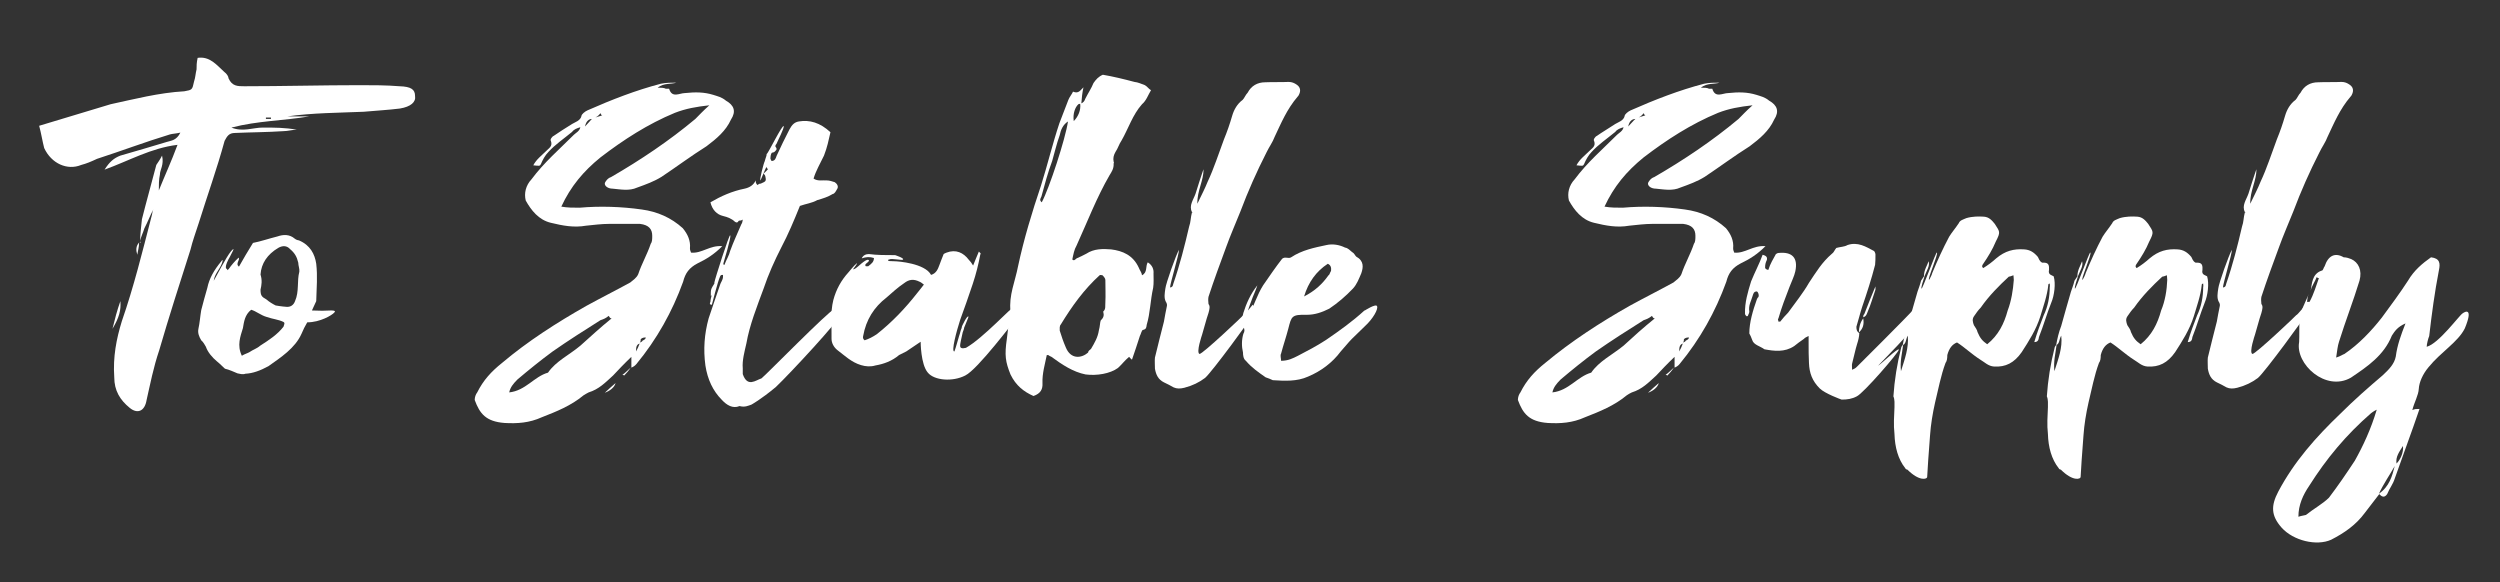
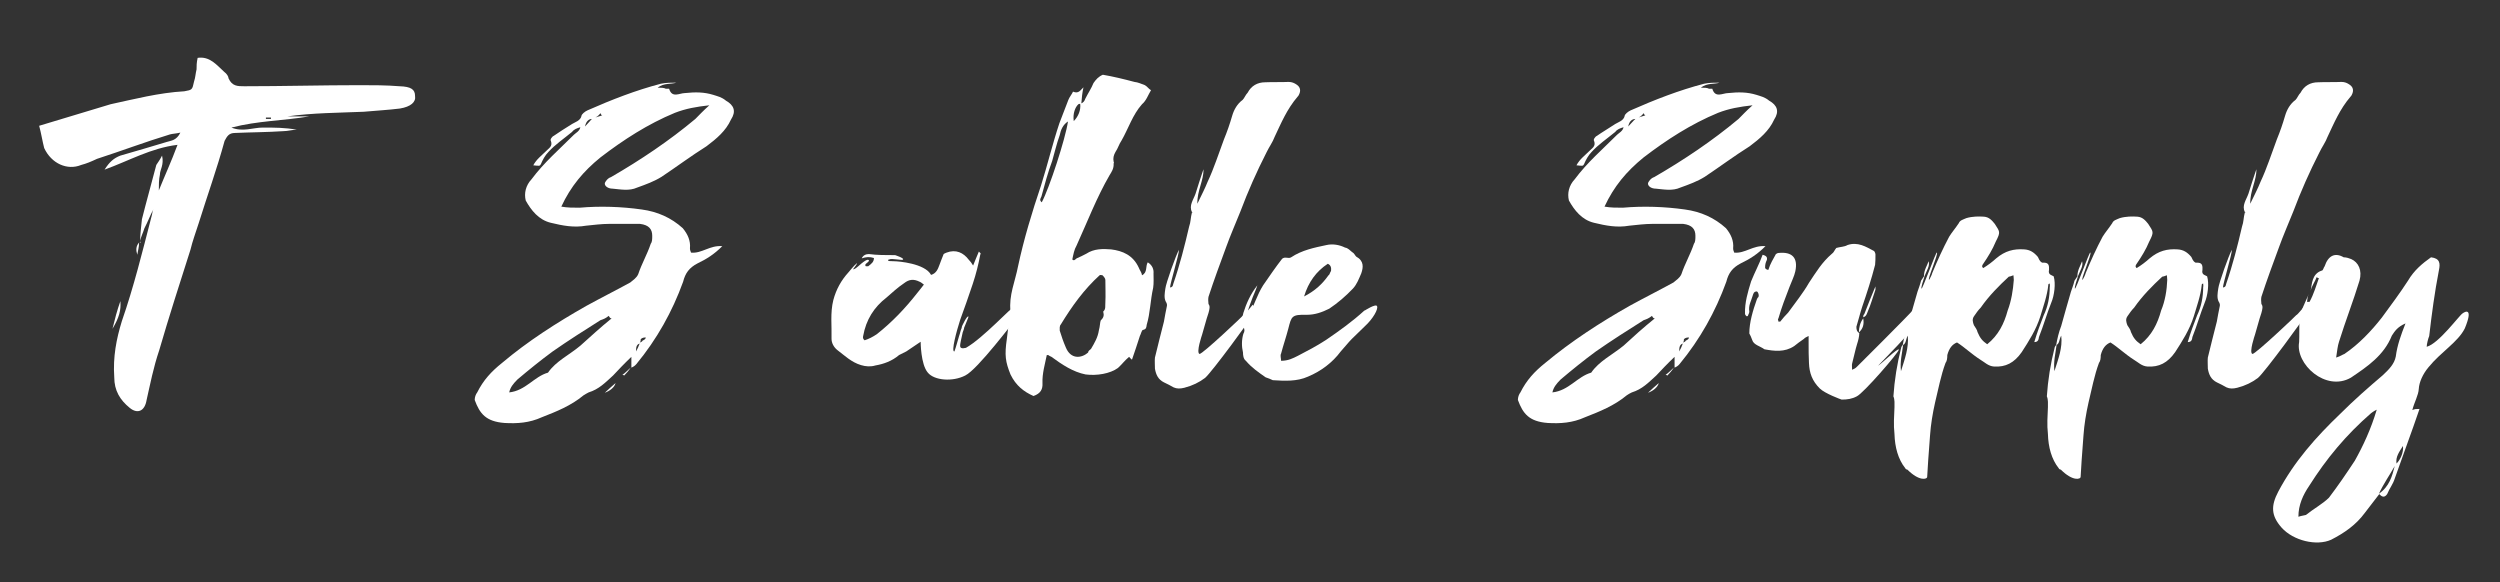
<svg xmlns="http://www.w3.org/2000/svg" version="1.1" id="レイヤー_1" x="0px" y="0px" viewBox="0 0 695.7 162" style="enable-background:new 0 0 695.7 162;" xml:space="preserve">
  <rect x="0" y="0" width="695.7" height="162" fill="#333333" stroke="none" />
  <style type="text/css">
	.st0{enable-background:new    ;}
	.st1{fill:#FFFFFF;}
</style>
  <g class="st0">
    <path class="st1" d="M115.5,26.7c0.3,1.7-1.2,3-4.2,3.5c-3.2,0.4-6.8,0.6-10.1,0.9c-7.1,0.3-14.2,0.3-21.3,1.3c1.7,0,3.9,0,6.1,0   c-7.1,1.2-14.3,1.2-21.6,3.1c3.2,1.3,6,0,8.7,0c3.3,0,6.2,0,9.5,0.6c-1.3,0-2.5,0.4-3.8,0.4c-4.4,0.3-9.1,0.3-13.4,0.5   c-1.7,0-2.2,0.9-2.9,2.2c-2.1,7.7-4.8,15.2-7.2,22.9c-0.8,2.5-1.7,4.9-2.3,7.4c-3,9.4-6,18.7-8.7,28c-1.6,4.7-2.5,9.4-3.5,13.8   c-0.5,3.1-2.5,4-4.7,2.2c-2.7-2.2-4.3-4.8-4.3-8.5c-0.4-5.7,0.6-10.7,2.1-15.6c3.3-9.5,5.7-19.2,8.2-28.9c0.3-0.9,0.3-1.8,0.6-2.3   c-0.9,1.7-1.6,3.6-2.5,5.3c-0.4,1.3-0.9,2.2-1.2,3.5c0-1.8,0.3-4,0.5-6c1.2-4.8,2.7-10.1,4-15.1c0.4-0.7,0.9-1.2,1.6-2.6   c0.6,2.6-0.6,3.9-0.6,5.3c-0.3,1.3-0.3,2.9-0.3,4.4c1.6-4,3.5-8.1,5.2-12.7c-7.4,0.9-13.4,4.4-20.3,6.9c1.4-2.2,2.6-3.2,4.4-3.9   c4.4-1.3,8.7-2.5,12.9-3.8c1.3-0.4,2.7-0.4,3.8-2.6c-1.3,0.3-2.2,0.3-2.9,0.5c-6.9,2.1-13.5,4.6-20.3,6.8c-1.7,0.8-2.9,1.3-4.4,1.7   c-3.9,1.6-8.3-0.4-10.3-4.7c-0.5-1.9-0.8-4-1.4-6.2c6.9-2.1,13.3-4,19.9-6c6.5-1.4,13.4-3.2,20.5-3.6c2.2-0.4,2.2-0.4,2.7-2.7   c0.4-1.2,0.4-2.2,0.7-3.4c0-1,0-1.8,0.3-3.2c3.4-0.5,5.3,2,7.4,3.9c0.7,0.5,1.2,1.3,1.2,1.8c1,2.2,2.5,2.2,4.4,2.2   c10.7,0,21.6-0.3,32.1-0.3c3.6,0,7.4,0,11.1,0.3C114.4,24.1,115.5,24.9,115.5,26.7z M31.3,91.5c0.6-2.5,1.3-5.2,2.2-7.7   C33.7,86.3,33.2,88.3,31.3,91.5z M38.7,67.5c0,1.3-0.3,2.1-0.5,3.4C37.8,69.6,37.8,68.5,38.7,67.5z M39.2,67.5h-0.5   c0.5,0,0.5-0.4,0.5-0.4V67.5h-0.5H39.2z M75.4,32.7c-0.5,0-0.9,0-1.4,0c0,0.4,0,0.4,0,0.4c0.5,0,0.9,0,1.4,0   C75.4,33.1,75.4,33.1,75.4,32.7z" />
-     <path class="st1" d="M93,87c-0.6,0.7-3.9,2.7-7.5,2.7c-0.6,1-1.2,2.2-1.6,3.2c-0.9,2-2.3,3.6-4,5.1c-1.6,1.4-3.5,2.7-5.2,3.9   c-2.2,1.2-4.3,2-6.4,2.1c-0.8,0.3-1.6,0-2.2-0.1c-1-0.4-2.2-1-3.5-1.3c-0.8-0.7-1.3-1.3-2.3-2.1c-1.2-1-2.5-2.5-3-4   C57,96,56.6,95.2,56,94.7c-0.6-1-1-2-0.8-3.1c0.4-1.8,0.5-3.6,0.8-5.3c0.6-2.2,1-3.9,1.7-6.2c0.5-2.5,1.8-4.9,3.9-7.4   c0,0,0.1-0.3,0.4-0.3c-0.4,2.2-2.2,3.5-2.5,5.6c0,0.1,0,0.1,0,0.1c0.6-1,3.4-6.5,4.8-8.2c1.6-1.8-0.1,1-0.4,1.7   c-0.3,0.5-1.3,2.3-1,3.1c0.3,0.1,0.4,0.4,0.4,0.5c0.1-0.1,0.1-0.1,0.4-0.4c0.6-0.9,1.7-2.2,2.7-3.1c0.5,0.6-1,1.7,0.1,2.5   c1.2-2.2,2.5-4.3,3.9-6.6c2.1-0.4,4.4-1.2,6.8-1.8c1.7-0.6,3.4-0.6,4.8,0.6c0.1,0.1,0.5,0.4,1.2,0.5c3.1,1.3,4.4,3.8,4.8,6.5   c0.4,3.5,0.1,6.6,0,10.4l-1.2,2.6c2.1,0.1,3.8,0.1,5.2,0C92,86.4,93.8,86.3,93,87z M59.9,78.2h-0.1C59.7,78.2,59.7,78.2,59.9,78.2z    M78.9,89.6c-1.4-0.7-3-0.8-4.7-1.4c-1.7-0.5-2.9-1.6-4.3-2c-1.8,1.4-2,3.4-2.3,5.1c-0.7,2.3-1.7,4.8-0.3,7.7   c0.8-0.5,1.6-0.7,2.1-1c1-0.7,2.1-1,3-1.8c2.5-1.6,4.8-3.1,6.5-5.3C79,90.4,79.4,89.9,78.9,89.6z M72.5,76.4c0.5,1.6,0.3,2.9,0,4.2   c0,1.6,0.3,2,1.6,2.7c0.8,0.7,1.8,1.3,2.6,1.7c0,0,1.6,0.3,3.2,0.4c1,0,1.8-0.5,2.2-1.6c1.2-2.7,0.5-5.6,1.2-8.2   c0.1-0.8-0.3-1.7-0.3-2.5c-0.4-1.7-1-2.7-2.3-3.8c-0.9-1-2.1-1-3.3-0.3C74.4,70.8,72.7,73.3,72.5,76.4z" />
    <path class="st1" d="M193.5,33.1c1-1,2.2-2.3,3.9-3.8c-3.6,0.4-6.5,0.9-9.6,2.1c-7.5,3.1-14.3,7.5-20.7,12.4   c-4.8,3.9-8.3,8.1-10.9,13.7c1.7,0.3,3.2,0.3,5.1,0.3c5.6-0.5,11.7-0.3,17.3,0.5c4.4,0.6,8.2,2.3,11.4,5.2c1.4,1.7,2.2,3.5,2,5.6   c0,0.3,0,0.5,0.3,1.2c3,0.3,5.2-2.1,8.7-1.8c-2.3,2.3-4.4,3.6-6.9,4.8c-2.3,1.2-3.4,2.7-4,5.1c-3,8.3-7.3,16-13,22.9   c-0.4,0.5-0.9,0.8-1.4,1c0-1,0-1.8,0-3c-2.1,2-3.5,3.5-5.1,5.2c-2.2,2-3.9,3.8-6.8,4.7c-0.6,0.3-0.9,0.5-1.4,0.8   c-3.5,2.9-7.5,4.5-11.6,6.1c-3.5,1.6-6.9,1.8-10.4,1.6c-5.2-0.4-6.9-2.6-8.3-6.4c0-0.8,0.3-1.6,0.7-2.1c1.7-3.4,3.9-5.8,6.9-8.2   c7.1-6,15.2-11.2,23.5-15.9c4-2.2,8.2-4.3,12.2-6.5c0.8-0.7,1.7-1.2,2.2-2.3c1-3,2.5-5.5,3.5-8.5c0.4-0.5,0.4-1.3,0.4-2.2   c0-1.8-0.9-3-3.4-3.3c-2.7,0-5.6,0-8.6,0c-2.1,0-4.4,0.3-6.4,0.5c-3.4,0.6-6.5,0-9.8-0.8c-3.4-0.8-5.5-3.5-7-6.2   c-0.5-2,0-4.2,1.6-5.9c3.5-4.7,7.7-8.3,11.8-12.4c0.5-0.5,1.6-1,1.8-2.1c-1,0.3-1.8,0.6-2.3,1.3c-2.3,1.9-4.7,3.5-6.6,5.6   c-0.9,0.9-1.6,2.2-2.1,3.4c-0.3,0.5-0.3,0.5-2.1,0.3c0.9-1.7,2.3-2.7,3.5-3.9c0.7-0.8,2-1.3,1.4-2.9c-0.3-0.3,0.3-1.2,0.8-1.4   c1.4-1,3.2-2.1,5.1-3.3c0.8-0.5,2.3-0.9,2.6-2.2c0-0.5,1-1.3,1.7-1.6c6.8-3,13.5-5.6,20.4-7.4c1.4-0.3,2.9-0.3,4.3-0.3   c-1.4,0.5-3.4,0-5.2,1.4c0.9,0,1.8,0,2.3,0.3c0.3,0,0.9,0,0.9,0c0.8,2.7,2.9,1.2,4.4,1.2c2.9-0.3,5.3-0.3,7.9,0.5   c1.2,0.4,2.3,0.6,3.5,1.6c2.3,1.3,2.9,3,1.4,5.3c-1.4,3.1-4,5.3-6.8,7.4c-4.3,2.7-8.3,5.7-12.5,8.5c-2.1,1.3-4.3,2.1-6.8,3   c-2.2,1-4.6,0.5-6.8,0.3c-1.3,0-2.2-0.7-2.2-1.4c0-0.5,0.9-1.6,1.7-1.8C178.3,44.5,186.2,39.2,193.5,33.1z M170.2,88.6   c-0.5,0-0.5-0.3-0.8-0.7c-0.9,0.7-1.4,0.9-2.3,1.2c-4.3,2.7-9,5.7-13.3,8.7c-3.4,2.5-6.6,5.1-9.8,7.8c-1.2,1.2-2,2.2-2.3,3.6   c4.6-0.5,6.9-4.4,10.8-5.5c2.2-3.2,5.9-4.9,9-7.5C164.3,93.7,167.1,91.1,170.2,88.6z M162.8,35.2c0.9-0.9,1.4-1.6,1.9-2.1   C164,33.1,163.1,33.6,162.8,35.2z M167.6,32.1c-0.3,0-0.3-0.3-0.5-0.6c-0.5,0.6-1,1.2-2.1,1.4C166.1,32.6,166.9,32.3,167.6,32.1z    M168.3,109.3c0.8-0.8,2.2-2,3-2.7C171,107.8,169.7,108.8,168.3,109.3z M173.2,104.3c0.8-0.5,1.6-1.4,2.3-2   c-0.5,0.8-1.3,1.7-1.8,2.2C173.8,104.6,173.5,104.3,173.2,104.3z M175.6,102.1c0,0.3,0,0.3,0,0.3S175.6,102.4,175.6,102.1z    M177,97.8c0.3-0.5,0.8-1.6,1-2.2C177,95.9,177,96.9,177,97.8z M179.7,93.9c-0.9,0-1.2,0.3-1.4,0.5c0,0.4,0,0.7-0.3,0.9   c0.3,0,0.8-0.3,0.8-0.5C179.5,94.5,179.7,94.2,179.7,93.9z" />
-     <path class="st1" d="M233.7,87.8c0,1.2-13.7,16-17.8,19.9c-4.2,3.5-6.8,4.9-6.8,4.9c-0.9,0.3-1.8,0.8-3.3,0.4   c-1.9,0.8-3.6-0.3-4.9-1.7c-2.5-2.5-4-5.7-4.6-9.6c-0.6-4.5-0.3-8.7,0.9-13.1c1-3.1,2.1-6.1,3.2-9.4c0.1-0.5,0.8-1.3,0.8-2.2   c0-0.1,0-0.4,0-0.5c-0.5,0-0.6,0-0.8,0.4c-0.6,1.2-2.3,7.9-2.3,7.9s-0.9,0.1-0.4-0.8c0-0.3,0.1-1.2,0.5-2.2   c-0.1,0.3-0.1,0.5-0.4,0.5c0-1.8,0-1.8,1-3.4c0-0.1,0-0.1,0-0.3c0.1-0.8,4.2-13.7,4.4-13.1c0.4,0.3-1.9,7.7-1.9,7.8   c0,0.4,0.1,0.4,0.3,0.4c0.5-1.4,1.3-2.6,1.6-3.9c0.9-2.5,2-4.8,3.1-7.4c0.3-0.4,0.3-0.8,0.4-1.3c-0.4,0.3-0.9,0.3-1,0.3   c-0.3,0-0.3,0.9-1.2,0.3c-0.8-0.8-2-1.3-3.3-1.6c-1.7-0.4-3-1.7-3.5-3.8c2.9-1.7,6-3.1,9.5-3.8c1.4-0.3,2.5-1,3.1-2.3   c0,0.4,0,1,0.6,1.3c0.1-0.3,0.5-0.4,0.8-0.4c1.3-0.6,1.6-0.6,1.3-1.9c0-0.3-0.3-0.7-0.5-0.9c0.4-0.4,0.8-0.7,1.2-1.2   c-0.3-0.3-0.4-0.5-0.4-0.7c-0.4,0.7-1.6,3.8-1.7,3.8c-0.3,0,0.9-4.8,1.2-5.3c0.1-0.5,0.3-0.9,0.5-1.6c0,0,0-0.4,0.1-0.5   c0.3,0,4.3-8.2,4.7-7.7c0.1,0.7-1.6,3.9-2,4.9c-0.8,1,0.1,0.8,0,1.6c-0.4,0.5-0.5,0.8-1.3,0.9c-0.3,0.3-0.4,1-0.4,1.7   c0.1,0.1,0.1,0.3,0.3,0.6c1,0,1.2-0.8,1.4-1.4c1.2-2.6,2.3-4.9,3.6-7.4c0.7-1.3,1.4-2,2.6-2.2c3-0.5,5.9,0.3,8.8,3   c-0.5,2.2-0.9,4.2-1.8,6.5c-1,2.1-2.3,4.3-2.9,6.4c1.2,0.8,2.5,0.4,3.6,0.5c0.9,0,1.6,0.3,2.3,0.5c0.6,0.4,1.2,1.2,0.6,2   c-0.3,0.5-0.6,1.2-1.2,1.3c-1.3,0.8-2.6,1.2-4.3,1.7c-1.4,0.8-3.1,1-4.8,1.6c-1.7,4.2-3.2,7.8-5.2,11.6c-1.8,3.5-3.6,7.5-4.9,11.4   c-1.8,4.9-3.9,10.1-4.8,15.3c-0.5,2.2-1.2,4.7-1,6.9c0,0.4,0,1,0,1.6c1.3,3.8,3.6,1.7,5.2,1.2c1.2-0.9,18.5-18.6,20.4-19.4   C234.5,85,233.3,86.7,233.7,87.8z" />
    <path class="st1" d="M283.2,88.2c-1.2,1.3-11.1,14.6-14.6,16.3c-3.5,1.8-8.6,1.4-10.4-0.8c-2-2.3-2-8.6-2-8.6l-4,2.7   c-0.8,0.4-1.4,0.7-2,1c-2,1.7-4.3,2.5-6.6,2.9c-1.3,0.4-2.7,0.3-4-0.1c-2.7-0.8-4.6-2.7-6.6-4.2c-1-0.8-1.6-2-1.6-3.1   c0.1-3.6-0.4-7.2,0.5-10.8c0.8-3,2.2-5.5,4.2-7.7c0,0,1.7-2.1,2.3-2.5c0.5-0.3-1,1.6-1,1.6c0,0.1,0.4,0,0.8-0.3   c0.3-0.1,2.6-2.5,3.4-2.3c0.8,0.3-0.8,1-0.8,1.4s0.1,0.4,0.4,0.4c0,0,0.1,0,0.4,0c0.9-0.7,1.6-1.2,1.6-2.3   c-1.2-0.4-2.2-0.3-3.4,0.1c0.4-0.9,1.2-1.2,2-1.2c2.3,0.3,4.5,0.3,7.3,0.3c0,0,2.5,0.8,2.2,1.2c0,0.4-3.2-0.4-3.8,0   c-0.3,0-0.4,0.1-0.3,0.4c0,0,0.4,0.1,1.6,0.1c1.2,0,8.6,0.6,10.3,3.8c1.4-0.4,1.9-1.6,2.3-2.7c0.4-1,0.8-2.2,1.2-3.1   c0.4-0.3,0.7-0.3,0.8-0.4c2.6-1,4.7,0,6.2,2c0.4,0.4,0.8,0.9,1.2,1.6c0.6-1.4,1-2.6,1.6-3.9c0.3,0.4,0.7,0.5,0.4,0.8   c-0.5,2.7-1.2,5.5-2.1,8.2c-1.2,3.5-2.3,6.8-3.5,10c-1,3.1-2.6,9-1.6,8.8c0.5-1.4,0.9-3,1.3-4.3c0.3-0.8,0.4-1.6,0.7-2.2   c0.1-0.4,0.1-0.5,0.1-0.5s1.4-3.1,1.8-2.7c0.1,0.1-1,2.5-1.2,3.1c0,0.4-0.3,0.9-0.4,1.3c-0.3,1.4-0.8,3.4-0.7,3.8   c0,0.5,0.4,0.8,1.6,0.5c4.8-2.7,12.9-11.6,13.4-11.4C282.8,85.2,284.4,86.9,283.2,88.2z M257.1,79.2c-0.5-0.4-0.9-0.7-1.2-0.8   c-1.6-0.8-2.9-0.7-4.3,0.4c-1.8,1.2-3.4,2.7-4.9,4c-3.5,2.7-5.7,6.2-6.5,10.7c-0.1,0.4-0.1,0.8,0.4,1.2c1.2-0.4,2.2-0.9,3.4-1.7   c4.3-3.4,7.9-7.2,11.2-11.4C255.8,80.9,256.3,80.2,257.1,79.2z" />
    <path class="st1" d="M308.8,48.7c-3.6,6.2-6.2,13-9.2,19.6c-0.7,1.2-0.9,2.5-1.2,3.9c0.5,0.5,0.8,0,1.2-0.3   c0.9-0.4,1.8-0.8,2.7-1.3c2.1-1.4,4.6-1.4,6.9-1.2c3.2,0.4,6.1,1.6,7.7,5.1c0.3,0.8,0.8,1.3,0.9,2.1c1.6-0.8,0.9-2.5,1.6-3.6   c1.3,0.8,1.7,2,1.6,3.1c0,1.3,0.1,2.7-0.1,4c-0.8,3.5-0.8,7-1.8,10.3c-0.1,0.7-0.1,1.2-1,1.4c-0.4,0-0.6,1.2-0.9,1.7   c-0.7,2.2-1.4,4.3-2.2,6.6c-0.4-0.4-0.6-0.5-0.8-0.8c-1.2,1-2.1,2.2-3.1,3.1c-2.2,1.6-5.9,2.2-9,1.8c-3.5-0.7-6.5-2.7-9.5-4.9   c-0.3-0.1-0.8-0.4-0.9-0.5c-0.3,0-0.3,0-0.4,0c-0.5,2.5-1.3,5.1-1.2,7.8c0.1,1.7-0.5,2.9-2.5,3.6c-2.7-1.2-4.9-2.9-6.4-6   c-1.4-3.5-1.7-5.3-1-10c0.3-2.3,0.5-4.7,0.9-6.8c0.1-0.3,0.1-0.5,0.1-0.8c-0.5-4.4,1.3-8.3,2.1-12.5c1.6-7.5,3.9-15.1,6.4-22.5   c1.8-5.7,3.2-11.6,5.1-17.3c0.9-2.2,1.6-4.3,2.5-6.5c0.3-0.8,1-1.6,1.3-2.3c1.6,0.7,2.1-0.5,2.9-1.2c-0.3,1.4-0.5,3-0.6,4.6   c-0.3,0-0.7,0-0.8,0.1c-0.9,0.8-1.6,2.6-1.3,4.7c1.3-1.3,2-3.1,1.8-4.8c0.9-0.3,1.2-0.8,1.4-1.4c0.8-1.6,1.7-2.9,2.3-4.4   c0.7-1,1.4-1.8,2.6-2.3c2.9,0.5,5.8,1.2,8.8,2c1,0.1,1.8,0.5,2.9,0.9c0.7,0.4,1,1,1.7,1.4c-0.8,1.3-1.3,2.9-2.5,3.9   c-2.6,2.9-3.8,6.8-5.7,10.1c-0.7,1-1,2.2-1.7,3.2c-0.5,0.9-0.7,1.7-0.5,2.7c0.1,0.1,0.1,0.4,0,0.5C310,46.9,309.3,47.9,308.8,48.7z    M294.9,37.6c-0.9,2.5-1.4,4.8-2.1,7.2c-1.2,3.2-2.1,6.6-3,9.9c-0.3,0.6-0.6,1,0.1,1.6c2.1-3.9,6.6-17.7,7.3-22.5   C295.8,34.7,295.2,36.1,294.9,37.6z M306,76.6c-4.3,3.9-7.7,8.6-10.8,13.7c-0.4,0.4-0.3,1.2-0.3,1.7c0.5,1.6,1,3.1,1.7,4.7   c1.4,3.4,4.4,3,6.2,1.4c0-0.4,0.4-0.7,0.8-1c1-1.7,1.9-3.2,2.2-5.2c0.3-1,0.3-2.2,0.5-2.7c0.8-0.8,1-1.4,0.7-2.5   c0.8-0.7,0.5-1.6,0.6-2.6c0.1-2,0-4,0-6.2c0-0.4-0.4-0.9-0.8-1.3C306.5,76.5,306.1,76.5,306,76.6z" />
    <path class="st1" d="M361.5,26.3c-0.1,0.3-0.3,0.5-0.4,0.6c-3,3.5-4.6,7.4-6.4,11.2c-0.5,1.4-1.6,2.9-2.3,4.4   c-2.7,5.3-5.1,10.7-7.2,16.3c-1.4,3.5-2.9,6.9-4,10c-1.7,4.6-3.4,9.2-4.9,13.8c-0.1,0.5-0.1,1.3,0,2c0.5,0.6,0.3,1.4,0,2.5   c-0.7,2-1.2,4.2-1.8,6.1c0,0-1.7,4.9-0.7,5.3c0.8,0.1,12.2-10.7,12.2-10.8c0.3,0,2.6-2.9,2.6-2.9s0.9,1,0.5,2.2   c-0.4,0.9-12,16.8-13.8,18.2c-1.6,1.2-3.4,2.1-5.7,2.7c-1.2,0.3-2.1,0.3-3-0.1c-0.9-0.5-1.8-1-2.7-1.4c-1.6-0.8-2.2-2.1-2.5-3.8   c0-1.2-0.1-2.1,0-3.1c0.8-3.4,1.7-6.8,2.5-10c0.3-1.6,0.5-2.9,0.8-4.2c0.1-0.4,0.1-0.8-0.3-1.4c-0.5-1-0.3-2.3-0.1-3.6   c0.1-1.3,3-9.5,3.8-10.8c0,1.3-2.5,9.5-2.5,10.5c0.9-0.1,0.8-0.8,0.9-1c1.8-5.2,3.2-10.7,4.4-15.9c0.5-1.4,0.4-2.5,0.8-4   c0.3,0,0.3-0.1,0-0.1c-0.9-1.8,0.4-3.4,1-5.1c0.7-2.2,1.4-4.5,2.2-6.8c0.1,3.1-1.8,6-1.7,9.6c1.2-2.5,2.1-4.2,2.9-6.2   c1.7-3.6,3-7.7,4.5-11.7c0.9-2.2,1.6-4.2,2.3-6.6c0.5-1.7,1.4-3.3,2.9-4.4c0.5-0.5,0.8-1.4,1.4-2c1-1.9,2.7-2.9,4.9-2.9   c2.2-0.1,4.3,0,6.5-0.1c0.9,0,1.6,0.3,2.3,0.8C361.9,24.3,362,25.3,361.5,26.3z" />
    <path class="st1" d="M379.8,90.8c-1.2,1.2-2.3,2.2-3.6,3.5c-1,1-2,2.3-3.1,3.5c-2.3,3.1-5.5,5.5-9.1,7c-3.1,1.4-6.5,1.2-9.8,1   c-0.6-0.3-1.4-0.6-2-0.8c-2-1.4-3.9-2.7-5.5-4.6c-0.7-0.5-0.8-1.6-0.8-2.3c-0.4-1.7-0.4-3.5,0.1-5.2c0.4-0.7,0.4-1.2,0-2   c-0.5-1.2-0.4-2.3,0-3.8c0.8-2.6,2-5.3,3.9-7.7c-0.5,1.6-1.2,2.9-1.7,4.4c-0.4,1.2-1.2,2.6-1,4.7c1.8-3.5,2.6-6.4,4.3-9.1   c1.8-2.6,3.5-5.1,5.3-7.4c0.9-0.7,1.7,0.1,2.5-0.4c3-2,6.5-2.7,9.8-3.4c1.7-0.4,3.6-0.1,5.2,0.7c0.8,0.1,1.4,0.8,1.9,1.2   c0.7,0.4,0.8,0.9,1.2,1.3c2.2,1.2,2,3,1.4,4.7c-0.7,1.6-1.2,3-2.3,4.2c-2,2.1-4.2,4-6.6,5.6c-2,1-4,1.7-6.2,1.7   c-4.3-0.1-4.3,0.4-5.2,3.9c-0.6,2.3-1.4,4.6-2,6.9c-0.3,0.5,0,1.3,0,2c2,0,3.3-0.7,4.7-1.4c2.5-1.3,5.2-2.7,7.8-4.4   c3.8-2.6,7.3-5.1,10.7-8.2h0.1c0,0,3.1-2,3.4-1.2C383.6,86,382.1,88.7,379.8,90.8z M362.9,82.5c3.1-1.6,5.1-3.5,6.8-5.9   c0.3-0.1,0.4-0.8,0.7-1.2c0.1-0.8,0-1.6-0.9-2C366.3,75.5,364.1,78.5,362.9,82.5z" />
    <path class="st1" d="M483.8,33.1c1-1,2.2-2.3,3.9-3.8c-3.6,0.4-6.5,0.9-9.6,2.1c-7.5,3.1-14.3,7.5-20.7,12.4   c-4.8,3.9-8.3,8.1-10.9,13.7c1.7,0.3,3.3,0.3,5.1,0.3c5.6-0.5,11.7-0.3,17.3,0.5c4.4,0.6,8.2,2.3,11.4,5.2c1.4,1.7,2.2,3.5,2,5.6   c0,0.3,0,0.5,0.3,1.2c3,0.3,5.2-2.1,8.7-1.8c-2.3,2.3-4.4,3.6-6.9,4.8c-2.3,1.2-3.4,2.7-4,5.1c-3,8.3-7.3,16-13,22.9   c-0.4,0.5-0.9,0.8-1.4,1c0-1,0-1.8,0-3c-2.1,2-3.5,3.5-5.1,5.2c-2.2,2-3.9,3.8-6.8,4.7c-0.7,0.3-0.9,0.5-1.4,0.8   c-3.5,2.9-7.5,4.5-11.6,6.1c-3.5,1.6-6.9,1.8-10.4,1.6c-5.2-0.4-6.9-2.6-8.3-6.4c0-0.8,0.3-1.6,0.7-2.1c1.7-3.4,3.9-5.8,6.9-8.2   c7.2-6,15.2-11.2,23.5-15.9c4-2.2,8.2-4.3,12.2-6.5c0.8-0.7,1.7-1.2,2.2-2.3c1-3,2.5-5.5,3.5-8.5c0.4-0.5,0.4-1.3,0.4-2.2   c0-1.8-0.9-3-3.4-3.3c-2.7,0-5.6,0-8.6,0c-2.1,0-4.4,0.3-6.4,0.5c-3.4,0.6-6.5,0-9.8-0.8c-3.4-0.8-5.5-3.5-7-6.2   c-0.5-2,0-4.2,1.6-5.9c3.5-4.7,7.7-8.3,11.8-12.4c0.5-0.5,1.6-1,1.8-2.1c-1,0.3-1.8,0.6-2.3,1.3c-2.3,1.9-4.7,3.5-6.6,5.6   c-0.9,0.9-1.6,2.2-2.1,3.4c-0.3,0.5-0.3,0.5-2.1,0.3c0.9-1.7,2.3-2.7,3.5-3.9c0.7-0.8,2-1.3,1.4-2.9c-0.3-0.3,0.3-1.2,0.8-1.4   c1.4-1,3.3-2.1,5.1-3.3c0.8-0.5,2.3-0.9,2.6-2.2c0-0.5,1-1.3,1.7-1.6c6.8-3,13.5-5.6,20.4-7.4c1.4-0.3,2.9-0.3,4.3-0.3   c-1.4,0.5-3.4,0-5.2,1.4c0.9,0,1.8,0,2.3,0.3c0.3,0,0.9,0,0.9,0c0.8,2.7,2.9,1.2,4.4,1.2c2.9-0.3,5.3-0.3,7.9,0.5   c1.2,0.4,2.3,0.6,3.5,1.6c2.3,1.3,2.9,3,1.4,5.3c-1.4,3.1-4,5.3-6.8,7.4c-4.3,2.7-8.3,5.7-12.5,8.5c-2.1,1.3-4.3,2.1-6.8,3   c-2.2,1-4.6,0.5-6.8,0.3c-1.3,0-2.2-0.7-2.2-1.4c0-0.5,0.9-1.6,1.7-1.8C468.6,44.5,476.5,39.2,483.8,33.1z M460.5,88.6   c-0.5,0-0.5-0.3-0.8-0.7c-0.9,0.7-1.4,0.9-2.3,1.2c-4.3,2.7-9,5.7-13.3,8.7c-3.4,2.5-6.6,5.1-9.8,7.8c-1.2,1.2-2,2.2-2.3,3.6   c4.6-0.5,6.9-4.4,10.8-5.5c2.2-3.2,5.8-4.9,9-7.5C454.5,93.7,457.4,91.1,460.5,88.6z M453.1,35.2c0.9-0.9,1.4-1.6,2-2.1   C454.3,33.1,453.4,33.6,453.1,35.2z M457.9,32.1c-0.3,0-0.3-0.3-0.5-0.6c-0.5,0.6-1,1.2-2.1,1.4C456.4,32.6,457.1,32.3,457.9,32.1z    M458.6,109.3c0.8-0.8,2.2-2,3-2.7C461.3,107.8,460,108.8,458.6,109.3z M463.5,104.3c0.8-0.5,1.6-1.4,2.3-2   c-0.5,0.8-1.3,1.7-1.8,2.2C464,104.6,463.8,104.3,463.5,104.3z M465.9,102.1c0,0.3,0,0.3,0,0.3S465.9,102.4,465.9,102.1z    M467.3,97.8c0.3-0.5,0.8-1.6,1-2.2C467.3,95.9,467.3,96.9,467.3,97.8z M470,93.9c-0.9,0-1.2,0.3-1.4,0.5c0,0.4,0,0.7-0.3,0.9   c0.3,0,0.8-0.3,0.8-0.5C469.8,94.5,470,94.2,470,93.9z" />
    <path class="st1" d="M533.5,89.5c-0.7,2.1-10.4,11.7-10.8,12.2c0,0.3,5.7-5.2,5.7-4.4s-9.9,12.2-11.7,13c-1.3,0.7-2.6,0.9-4.2,0.9   c-0.1,0-4.7-1.7-6.1-3.1c-2.1-2.1-2.9-4.3-3-7.1c-0.1-1.8-0.1-3.8-0.1-5.5c0-0.6,0-1.2,0-2c-0.5,0.3-1,0.4-1.3,0.8   c-1,0.7-2,1.4-2.7,2c-2.7,1.8-5.6,1.4-8.3,0.9c-1.2-0.9-3-1.2-3.4-2.6c-0.3-0.8-0.5-1.3-0.8-1.8c0-3.1,1-6.4,2.1-9.5   c0.1-0.1,0.1-0.4,0.4-0.6c0.3-0.5,0-1.4-0.4-1.6c-0.9,0-1,0.7-1.2,1.3c-0.4,1.4-1.2,2.6-0.9,4.3c0,0.5-0.3,0.8-0.4,1.2   c-0.1,0.1-0.1,0.1-0.4,0.1c0-0.1-0.4-0.3-0.4-0.7c-0.1-3.1,0.8-6.1,1.7-9c1-2.5,2.3-4.9,3.2-7.4c1.2,0.3,1.3,0.8,1.2,1.4   c-0.4,0.8-0.5,1.4-0.5,2c-0.1,0.5,0.5,0.8,0.9,0.8c0.5-1.7,1.4-3.1,2.1-4.4c0.3-0.1,0.4-0.3,0.7-0.3c3.8-0.4,5.5,1.3,4.7,5.1   c-0.3,1.4-1,2.7-1.6,4.3c-1.2,3.1-2.2,5.7-3.1,8.8c-0.3,0.3,0,0.5,0,0.9c0.1,0,0.5,0,0.5,0c0.7-0.9,1.4-1.7,2.2-2.5   c2.1-2.9,4.2-5.5,5.8-8.3c2-3,3.6-5.7,6.4-8.1c0.5-0.3,0.7-1,1.2-1.6c1-0.3,2.3-0.3,3.1-0.8c2.9-1,5.2,0.5,7.3,1.6   c0.3,0.1,0.5,0.8,0.5,1c0,1,0,2.1-0.1,2.9c-1,3.9-2.3,7.9-3.6,11.7c-0.6,1.8-1,3.6-1.6,5.5c0,0.6,0,1.3,0.8,1.8   c0,0.9-0.3,2.1-0.6,3c-0.5,1.6-0.9,3.6-1.4,5.5c-0.1,0.3,0,0.9,0,1.7c0.7-0.3,0.9-0.4,1.4-0.9c0,0,13.9-13.8,15.9-16.1   C533.5,84.2,534.1,87,533.5,89.5z M517.3,92.8c0-0.3,0-0.3,0-0.3c0-1.3,0.3-2.7,1.2-3.9c0.3,1.7-0.1,2.9-1.2,3.9V92.8z M518.5,88.3   c0-0.4,0-0.6,0.3-0.9c1-2.6,2-5.1,3.1-7.7c0,0.3,0,0.7,0,0.9c-0.8,2.3-1.3,4.2-2.1,6C519.5,87.3,519.4,88,518.5,88.3z M518.5,88.6   v-0.3V88.6z" />
    <path class="st1" d="M570.8,84.3c-1.2,3-2.1,6.2-3.4,9.5c-0.1,0.5-0.1,1.4-1.3,1.4c0.8-2.7,1.7-5.1,2.6-7.4   c1.2-2.5,1.7-5.2,1.7-7.9c0.1-0.4,0-0.6,0-1c-0.3,0.1-0.4,0.1-0.4,0.4c-0.3,3-1.4,6-2.2,8.7c-1.2,3.8-3.2,6.9-5.2,10   c-2.1,3-4.5,4.2-7.7,4c-1.6-0.1-2.6-1.2-3.8-1.9c-2.5-1.6-4.3-3.4-6.5-4.8c-1.3,0.5-2.2,1.6-2.7,3.5c0,0.9-0.1,1.7-0.5,2.2   c-1.3,3.5-2,7.3-2.9,11c-0.7,3.1-1.2,6.2-1.4,9.1c-0.3,3.8-0.8,10.8-0.8,11.6c0,0.7-2.2,1.3-5.5-2c-0.1,0-0.5-0.1-0.6-0.4   c-2-2.5-2.9-5.9-3-9.5c-0.3-2.6-0.1-5.1,0-7.5c0-0.9,0.1-2.1-0.3-3c0.3-4.5,1-9,2.2-13.7c0-0.1,0.3-0.5,0.4-0.6   c0.3-1.7,0.7-3.5,1.4-5.3c0.9-3.1,1.7-6.2,2.7-9.5c0.3-0.9,0.7-1.9,1-3.1c0,0,0.7-1,0.8-1.2c0-1.8,0.9-3,1.3-4.2   c0.4,1.3-0.5,2.5-1.2,4.3v0.1c-0.3,0.9-0.9,2.7-0.8,3.2c0.1,0.8,4.2-10.7,4.3-10c0.5,0.3-3,8.2-2.1,7.5c0.3-0.6,0.7-1.3,0.8-1.8   c1.4-3.4,3-6.9,4.7-10.1c0.8-1.3,1.7-2.3,2.7-3.8c0.3-0.8,1.2-1,2.1-1.4c1.7-0.5,3.5-0.5,4.9-0.4s2.2,1,3,2   c1.4,2.2,1.7,2.2,0.3,4.9c-0.9,2.2-2.2,4.3-3.5,6.2c-0.3,0.4-0.5,0.8,0,1.2c1.3-0.8,2.5-1.7,3.6-2.7c2.5-2.1,4.9-2.7,7.8-2.5   c1.6,0.1,2.7,0.8,3.8,2.1c0.3,0.5,0.4,1.2,1.2,1.6c0.8,0,1.8-0.1,1.9,1.2c0,0.1,0,0.4,0,0.8c-0.3,1.4,0.7,1.4,1.3,1.8   C572.1,78.9,571.7,82.2,570.8,84.3z M530.9,93.4c-0.6,1-0.4,2.1-1.3,2.6c-0.3,2.5-0.9,4.5-0.6,7.3   C530.1,99.8,531.2,96.8,530.9,93.4z M560.4,77.9c0-0.6-0.1-0.9-0.1-1.3c-0.7,0.3-0.9,0.3-1.3,0.4c-2.7,2.5-5.5,5.3-7.8,8.6   c-0.8,0.8-1.3,1.6-1.8,2.3c-0.7,0.9-0.4,1.8-0.1,2.6c0.4,0.6,0.9,1.3,1,1.9c0.7,1.7,1.4,2.5,2.7,3.4c3.1-2.5,4.7-5.7,5.7-9.4   C559.7,83.8,560.2,80.7,560.4,77.9z" />
    <path class="st1" d="M613.5,84.3c-1.2,3-2.1,6.2-3.4,9.5c-0.1,0.5-0.1,1.4-1.3,1.4c0.8-2.7,1.7-5.1,2.6-7.4   c1.2-2.5,1.7-5.2,1.7-7.9c0.1-0.4,0-0.6,0-1c-0.3,0.1-0.4,0.1-0.4,0.4c-0.3,3-1.4,6-2.2,8.7c-1.2,3.8-3.2,6.9-5.2,10   c-2.1,3-4.5,4.2-7.7,4c-1.6-0.1-2.6-1.2-3.8-1.9c-2.5-1.6-4.3-3.4-6.5-4.8c-1.3,0.5-2.2,1.6-2.7,3.5c0,0.9-0.1,1.7-0.5,2.2   c-1.3,3.5-2,7.3-2.9,11c-0.7,3.1-1.2,6.2-1.4,9.1c-0.3,3.8-0.8,10.8-0.8,11.6c0,0.7-2.2,1.3-5.5-2c-0.1,0-0.5-0.1-0.6-0.4   c-2-2.5-2.9-5.9-3-9.5c-0.3-2.6-0.1-5.1,0-7.5c0-0.9,0.1-2.1-0.3-3c0.3-4.5,1-9,2.2-13.7c0-0.1,0.3-0.5,0.4-0.6   c0.3-1.7,0.7-3.5,1.4-5.3c0.9-3.1,1.7-6.2,2.7-9.5c0.3-0.9,0.7-1.9,1-3.1c0,0,0.7-1,0.8-1.2c0-1.8,0.9-3,1.3-4.2   c0.4,1.3-0.5,2.5-1.2,4.3v0.1c-0.3,0.9-0.9,2.7-0.8,3.2c0.1,0.8,4.2-10.7,4.3-10c0.5,0.3-3,8.2-2.1,7.5c0.3-0.6,0.7-1.3,0.8-1.8   c1.4-3.4,3-6.9,4.7-10.1c0.8-1.3,1.7-2.3,2.7-3.8c0.3-0.8,1.2-1,2.1-1.4c1.7-0.5,3.5-0.5,4.9-0.4s2.2,1,3,2   c1.4,2.2,1.7,2.2,0.3,4.9c-0.9,2.2-2.2,4.3-3.5,6.2c-0.3,0.4-0.5,0.8,0,1.2c1.3-0.8,2.5-1.7,3.6-2.7c2.5-2.1,4.9-2.7,7.8-2.5   c1.6,0.1,2.7,0.8,3.8,2.1c0.3,0.5,0.4,1.2,1.2,1.6c0.8,0,1.8-0.1,1.9,1.2c0,0.1,0,0.4,0,0.8c-0.3,1.4,0.7,1.4,1.3,1.8   C614.8,78.9,614.4,82.2,613.5,84.3z M573.6,93.4c-0.6,1-0.4,2.1-1.3,2.6c-0.3,2.5-0.9,4.5-0.6,7.3C572.8,99.8,574,96.8,573.6,93.4z    M603.1,77.9c0-0.6-0.1-0.9-0.1-1.3c-0.7,0.3-0.9,0.3-1.3,0.4c-2.7,2.5-5.5,5.3-7.8,8.6c-0.8,0.8-1.3,1.6-1.8,2.3   c-0.7,0.9-0.4,1.8-0.1,2.6c0.4,0.6,0.9,1.3,1,1.9c0.7,1.7,1.4,2.5,2.7,3.4c3.1-2.5,4.7-5.7,5.7-9.4C602.5,83.8,603,80.7,603.1,77.9   z" />
    <path class="st1" d="M654.5,26.3c-0.1,0.3-0.3,0.5-0.4,0.6c-3,3.5-4.6,7.4-6.4,11.2c-0.5,1.4-1.6,2.9-2.3,4.4   c-2.7,5.3-5.1,10.7-7.2,16.3c-1.4,3.5-2.9,6.9-4,10c-1.7,4.6-3.4,9.2-4.9,13.8c-0.1,0.5-0.1,1.3,0,2c0.5,0.6,0.3,1.4,0,2.5   c-0.7,2-1.2,4.2-1.8,6.1c0,0-1.7,4.9-0.7,5.3c0.8,0.1,12.2-10.7,12.2-10.8c0.3,0,2.6-2.9,2.6-2.9s0.9,1,0.5,2.2   c-0.4,0.9-12,16.8-13.8,18.2c-1.6,1.2-3.4,2.1-5.7,2.7c-1.2,0.3-2.1,0.3-3-0.1c-0.9-0.5-1.8-1-2.7-1.4c-1.6-0.8-2.2-2.1-2.5-3.8   c0-1.2-0.1-2.1,0-3.1c0.8-3.4,1.7-6.8,2.5-10c0.3-1.6,0.5-2.9,0.8-4.2c0.1-0.4,0.1-0.8-0.3-1.4c-0.5-1-0.3-2.3-0.1-3.6   c0.1-1.3,3-9.5,3.8-10.8c0,1.3-2.5,9.5-2.5,10.5c0.9-0.1,0.8-0.8,0.9-1c1.8-5.2,3.2-10.7,4.4-15.9c0.5-1.4,0.4-2.5,0.8-4   c0.3,0,0.3-0.1,0-0.1c-0.9-1.8,0.4-3.4,1-5.1c0.7-2.2,1.4-4.5,2.2-6.8c0.1,3.1-1.8,6-1.7,9.6c1.2-2.5,2.1-4.2,2.9-6.2   c1.7-3.6,3-7.7,4.5-11.7c0.9-2.2,1.6-4.2,2.3-6.6c0.5-1.7,1.4-3.3,2.9-4.4c0.5-0.5,0.8-1.4,1.4-2c1-1.9,2.7-2.9,4.9-2.9   c2.2-0.1,4.3,0,6.5-0.1c0.9,0,1.6,0.3,2.3,0.8C654.9,24.3,655,25.3,654.5,26.3z" />
    <path class="st1" d="M685.3,87.2c0.8-0.6,3-1.6,0.6,4.2c-1.9,3.8-6.6,6.5-10.1,10.8c-1.6,1.9-2.6,4.2-2.7,6   c-0.1,1.8-1.2,3.6-1.8,5.9c0.8-0.3,1-0.3,2-0.3c-2.2,6.5-4.7,13.1-6.9,19.4c-0.5,1.6-1.4,2.6-2.1,4.3c-0.9,1.3-1.7,0.5-2.2,0   c-1.4,1.8-2.6,3.4-4,5.2c-2.5,3.4-5.7,5.6-9.4,7.5c-4,1.8-10.5,0.3-13.8-3.4c-2.9-3.3-3-6-0.9-10c4.4-8.3,10.4-15.1,17.3-21.7   c3.8-3.8,7.8-7.3,11.8-10.7c1.7-1.6,3.2-3.1,3.6-5.2c0.4-3.1,1.4-5.9,2.7-9.2c-2.3,1-3,2.2-3.8,3.4c-2.2,5.5-6.8,8.6-11.4,11.7   c-7,4-15.5-3.8-14.4-9.9c0.1-1.8,0-3.9,0.1-5.9c0.1-2.5,1.6-5.1,2.6-7.5c-0.4,0.8-0.4,1.6-0.5,2.2c0.4,0,0.7,0,0.7,0   c1.2-2.2,1.8-4.4,2.6-6.6c-0.4,0-0.6-0.3-0.6-0.3c-0.5,1.3-1.4,2.5-1.7,3.8c0.4-1.8,0.3-4.7,3.1-5.6c0.4,0,0.5-0.9,0.8-1.2   c1-3,2.9-3.9,5.3-2.5c0.8,0,1.6,0.3,2.1,0.5c2,0.9,3.1,3.1,2.3,6c-1.7,5.6-3.9,11.2-5.7,17c-0.4,1.2-0.5,2.5-0.8,4.4   c1.3-0.4,1.7-0.8,2.3-1c4-2.7,7.5-6.4,10.4-10.1c2.5-3.4,5.1-6.9,7.3-10.3c1.7-2.9,4-4.8,6.4-6.5c2.5,0.3,2.6,1.7,2.2,3.6   c-1.2,6.2-2,12.2-2.7,18.3c-0.3,0.7-0.7,2.3-0.7,3C678.7,95.6,684.4,87.7,685.3,87.2z M661.4,114c-1,0.5-1.3,0.8-1.6,1   c-6.9,6-12.4,12.6-17.2,20.2c-1.7,2.5-3,5.3-3,8.6c0.9-0.3,1.4-0.3,2.1-0.5c2.1-1.7,4.7-3.1,6.4-4.8c2.5-3.3,4.7-6.5,7.2-10.3   C657.6,124.1,659.8,119.4,661.4,114z M666.4,129.7c-1.4,2.5-3.1,4.9-4.4,7.7C664.9,135.4,665.7,132.5,666.4,129.7z M668.7,124.1   c-1,1.6-2.1,3-1.8,4.9C668,127.9,668.9,125.9,668.7,124.1z" />
  </g>
</svg>